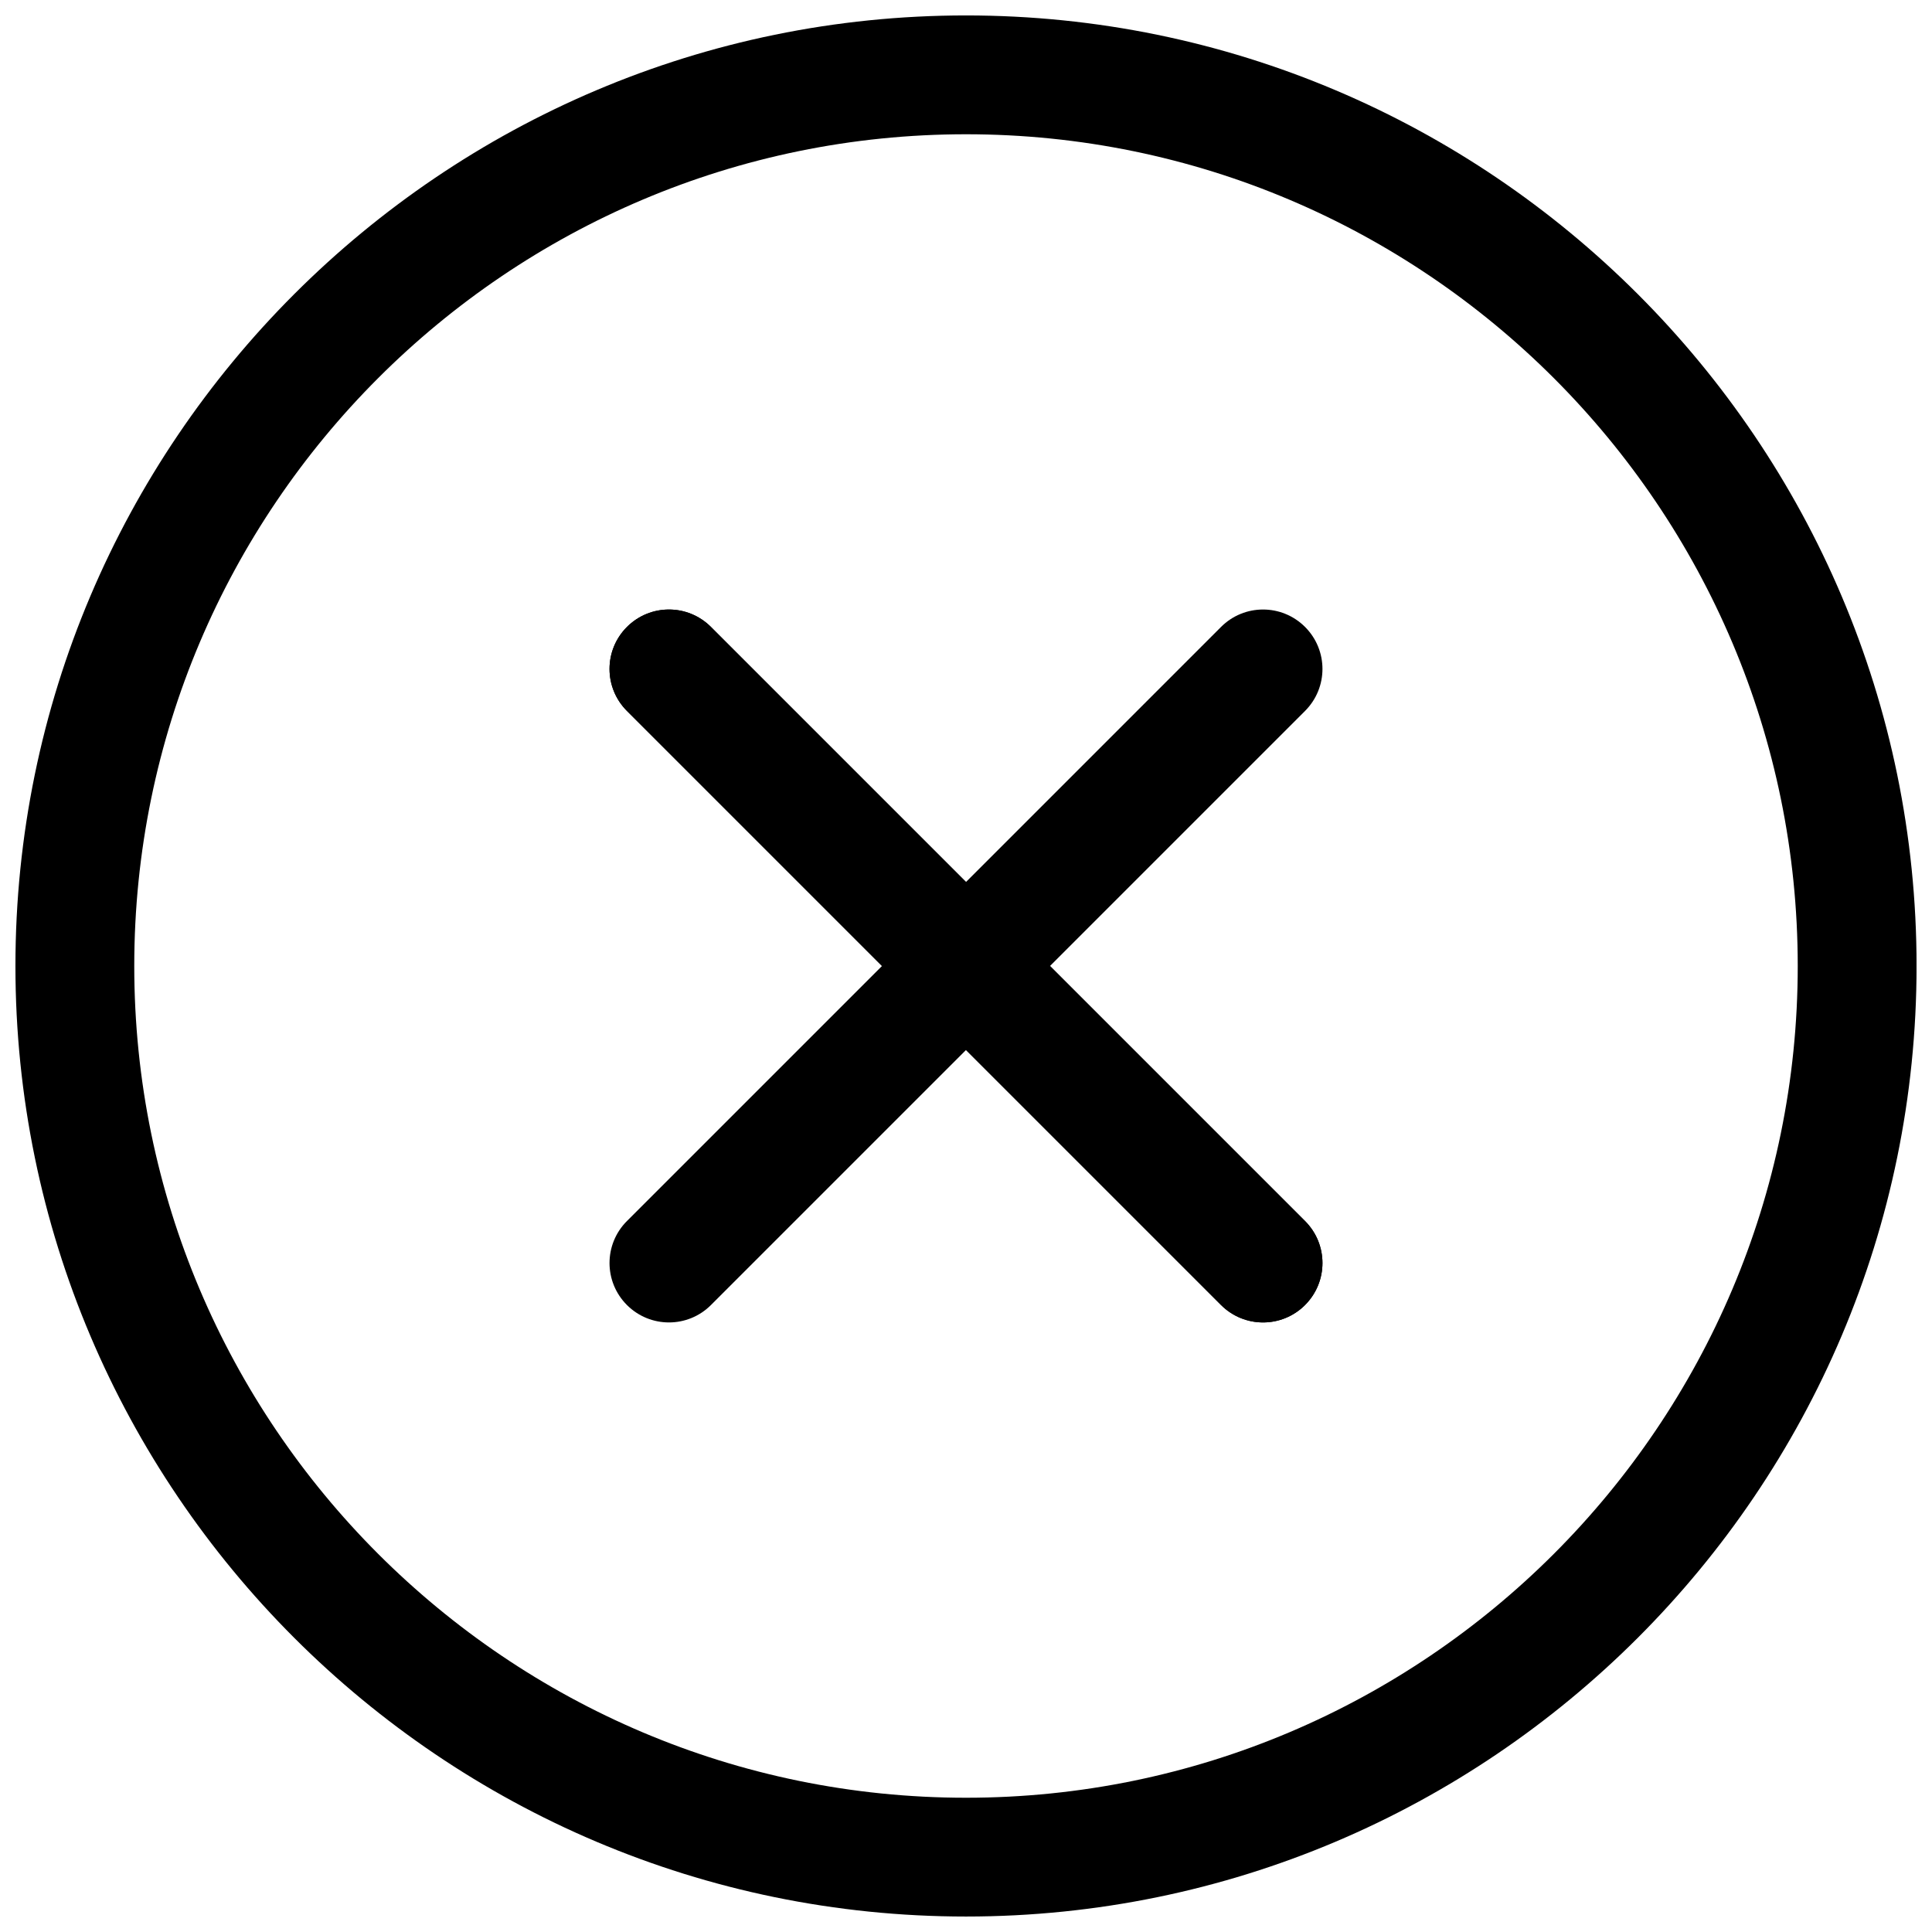
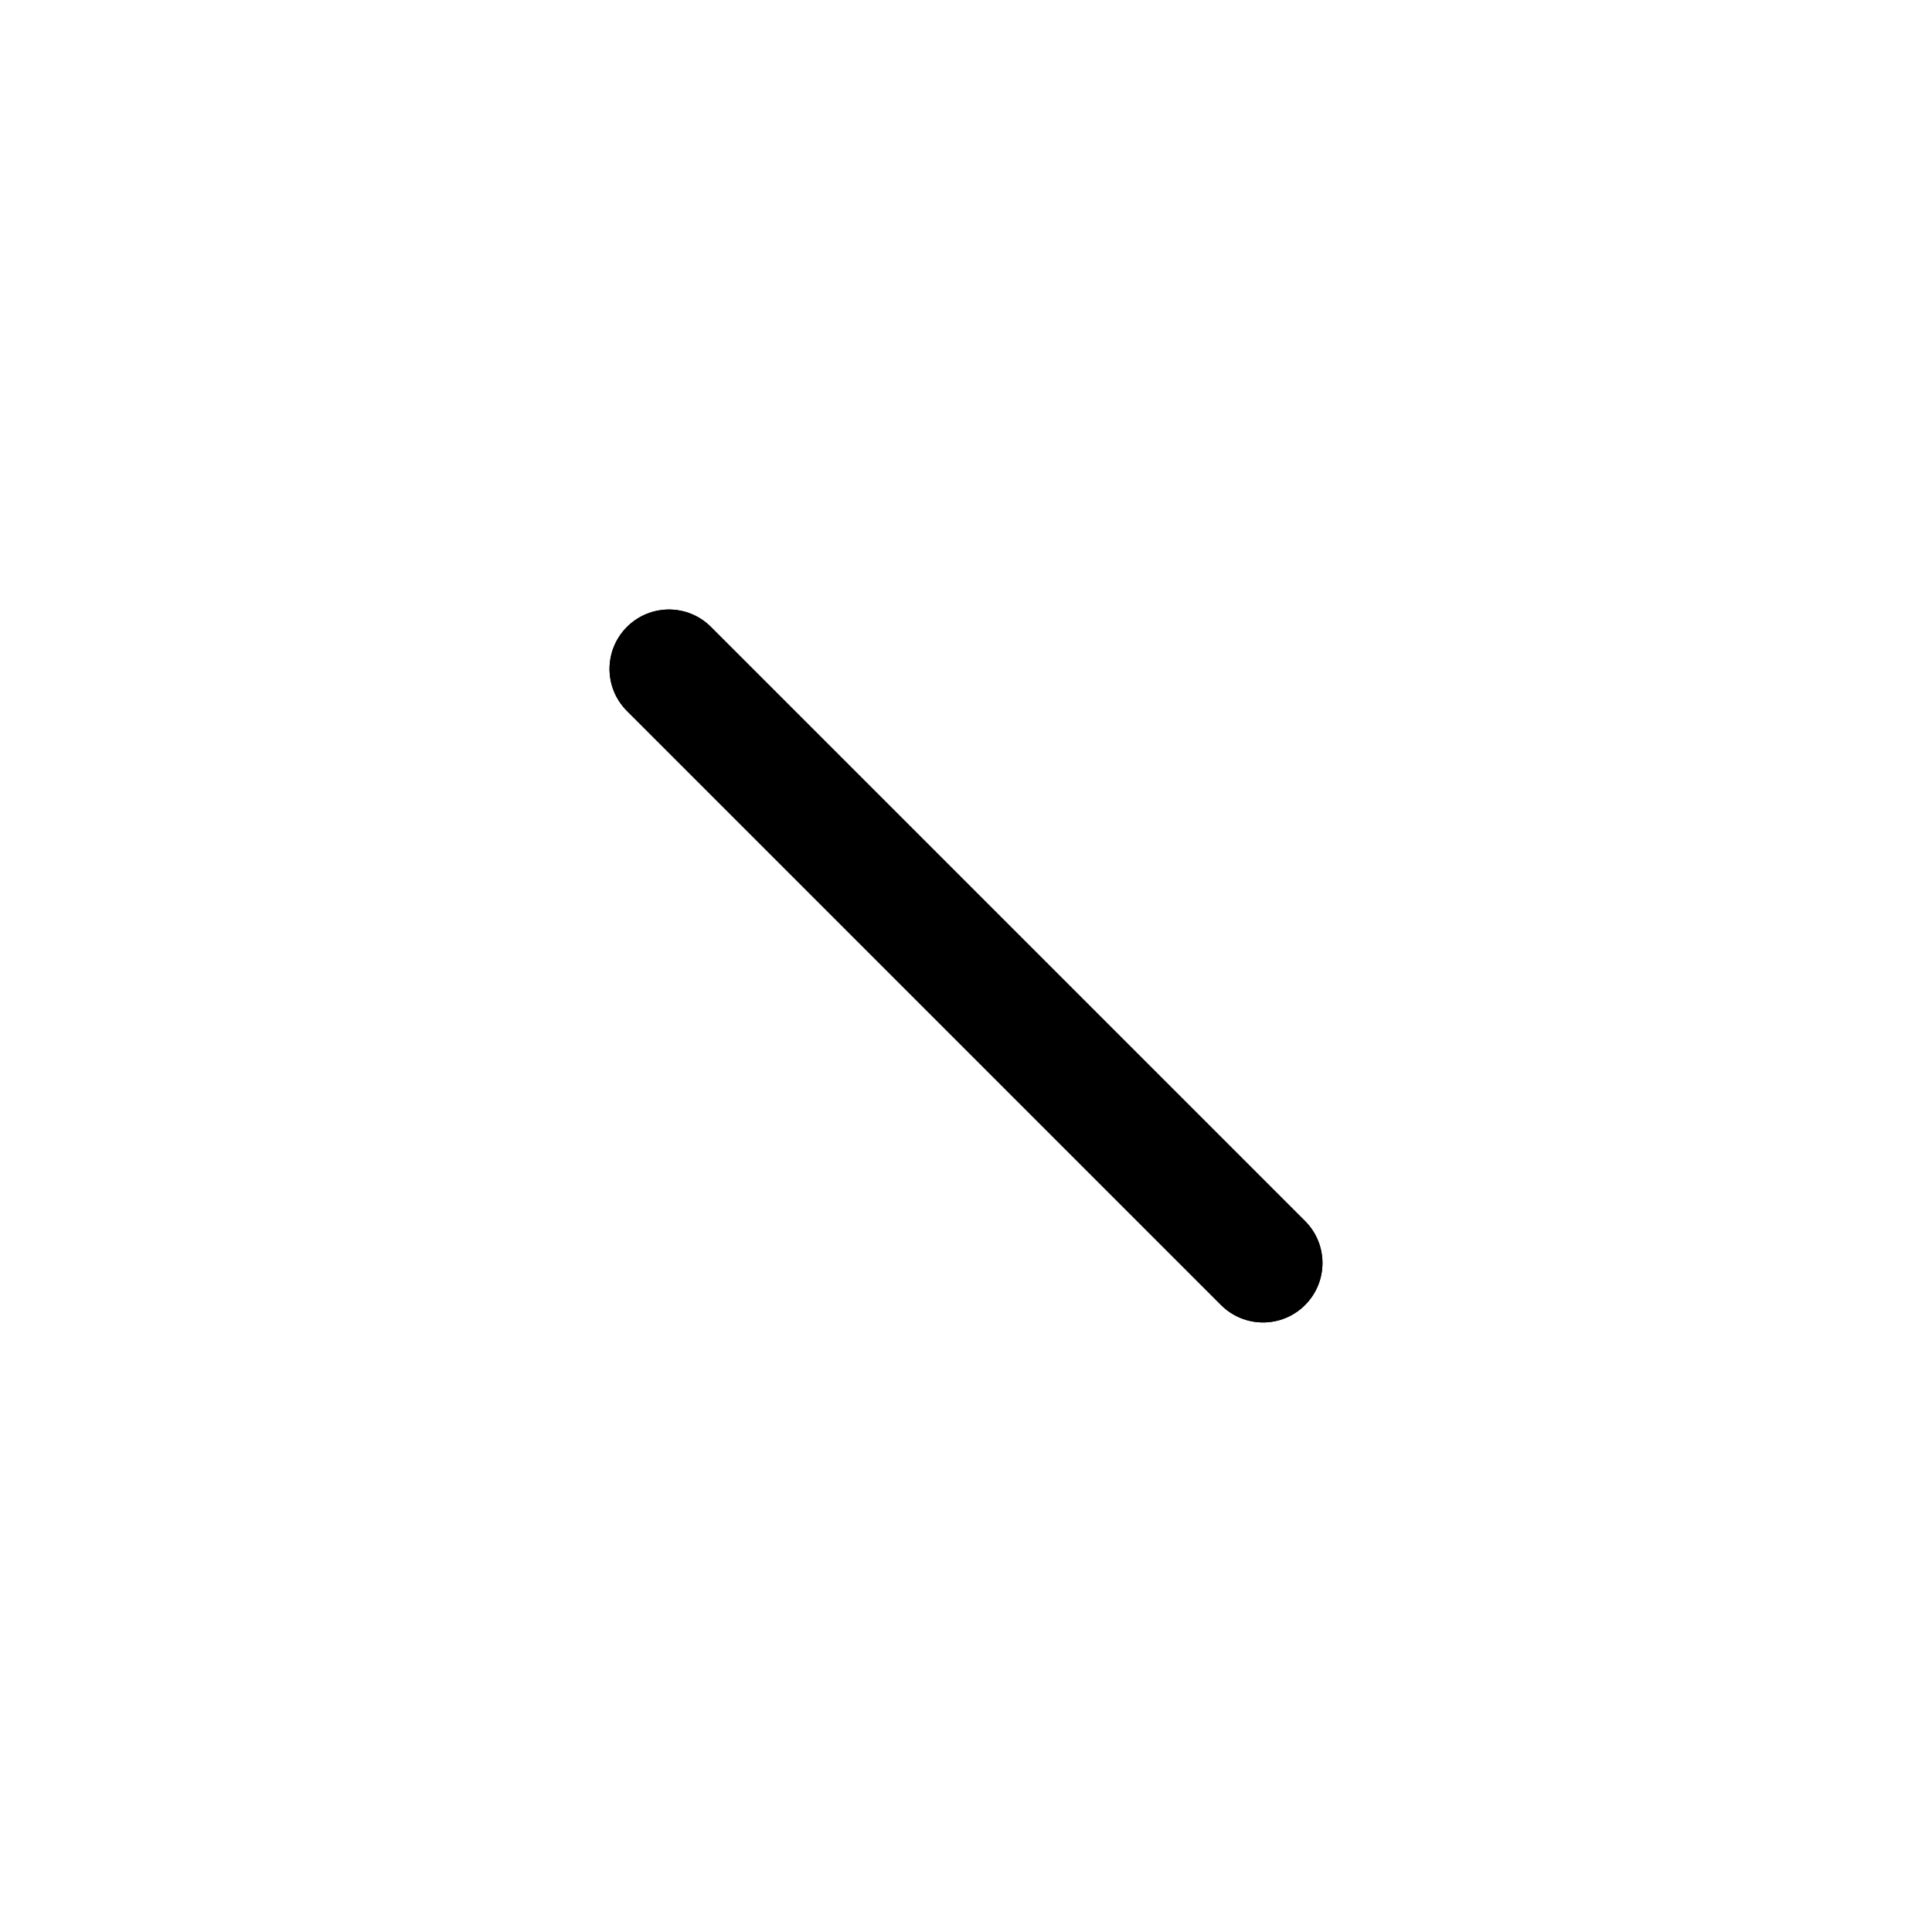
<svg xmlns="http://www.w3.org/2000/svg" width="800px" height="800px" version="1.1" viewBox="144 144 512 512">
  <defs>
    <clipPath id="a">
-       <path d="m148.09 148.09h503.81v503.81h-503.81z" />
-     </clipPath>
+       </clipPath>
  </defs>
  <g clip-path="url(#a)">
    <path d="m400 651.9c-138.89 0-251.91-113.01-251.91-251.9 0-138.89 113.01-251.91 251.91-251.91s251.91 113.01 251.91 251.91c-0.004 138.89-113.02 251.9-251.91 251.9zm0-472.32c-121.55 0-220.42 98.871-220.42 220.42 0 121.54 98.871 220.42 220.42 220.42 121.54 0 220.42-98.871 220.42-220.42-0.004-121.55-98.875-220.42-220.42-220.42z" />
  </g>
  <path d="m478.72 494.46c-4.031 0-8.062-1.543-11.133-4.613l-157.44-157.44c-6.156-6.156-6.156-16.105 0-22.262s16.105-6.156 22.262 0l157.44 157.44c6.156 6.156 6.156 16.105 0 22.262-3.066 3.07-7.098 4.613-11.129 4.613z" />
  <path d="m478.72 494.46c-4.031 0-8.062-1.543-11.133-4.613l-157.44-157.44c-6.156-6.156-6.156-16.105 0-22.262s16.105-6.156 22.262 0l157.44 157.44c6.156 6.156 6.156 16.105 0 22.262-3.066 3.07-7.098 4.613-11.129 4.613z" />
-   <path d="m321.28 494.46c-4.031 0-8.062-1.543-11.133-4.613-6.156-6.156-6.156-16.105 0-22.262l157.44-157.44c6.156-6.156 16.105-6.156 22.262 0s6.156 16.105 0 22.262l-157.44 157.44c-3.066 3.07-7.098 4.613-11.129 4.613z" />
</svg>